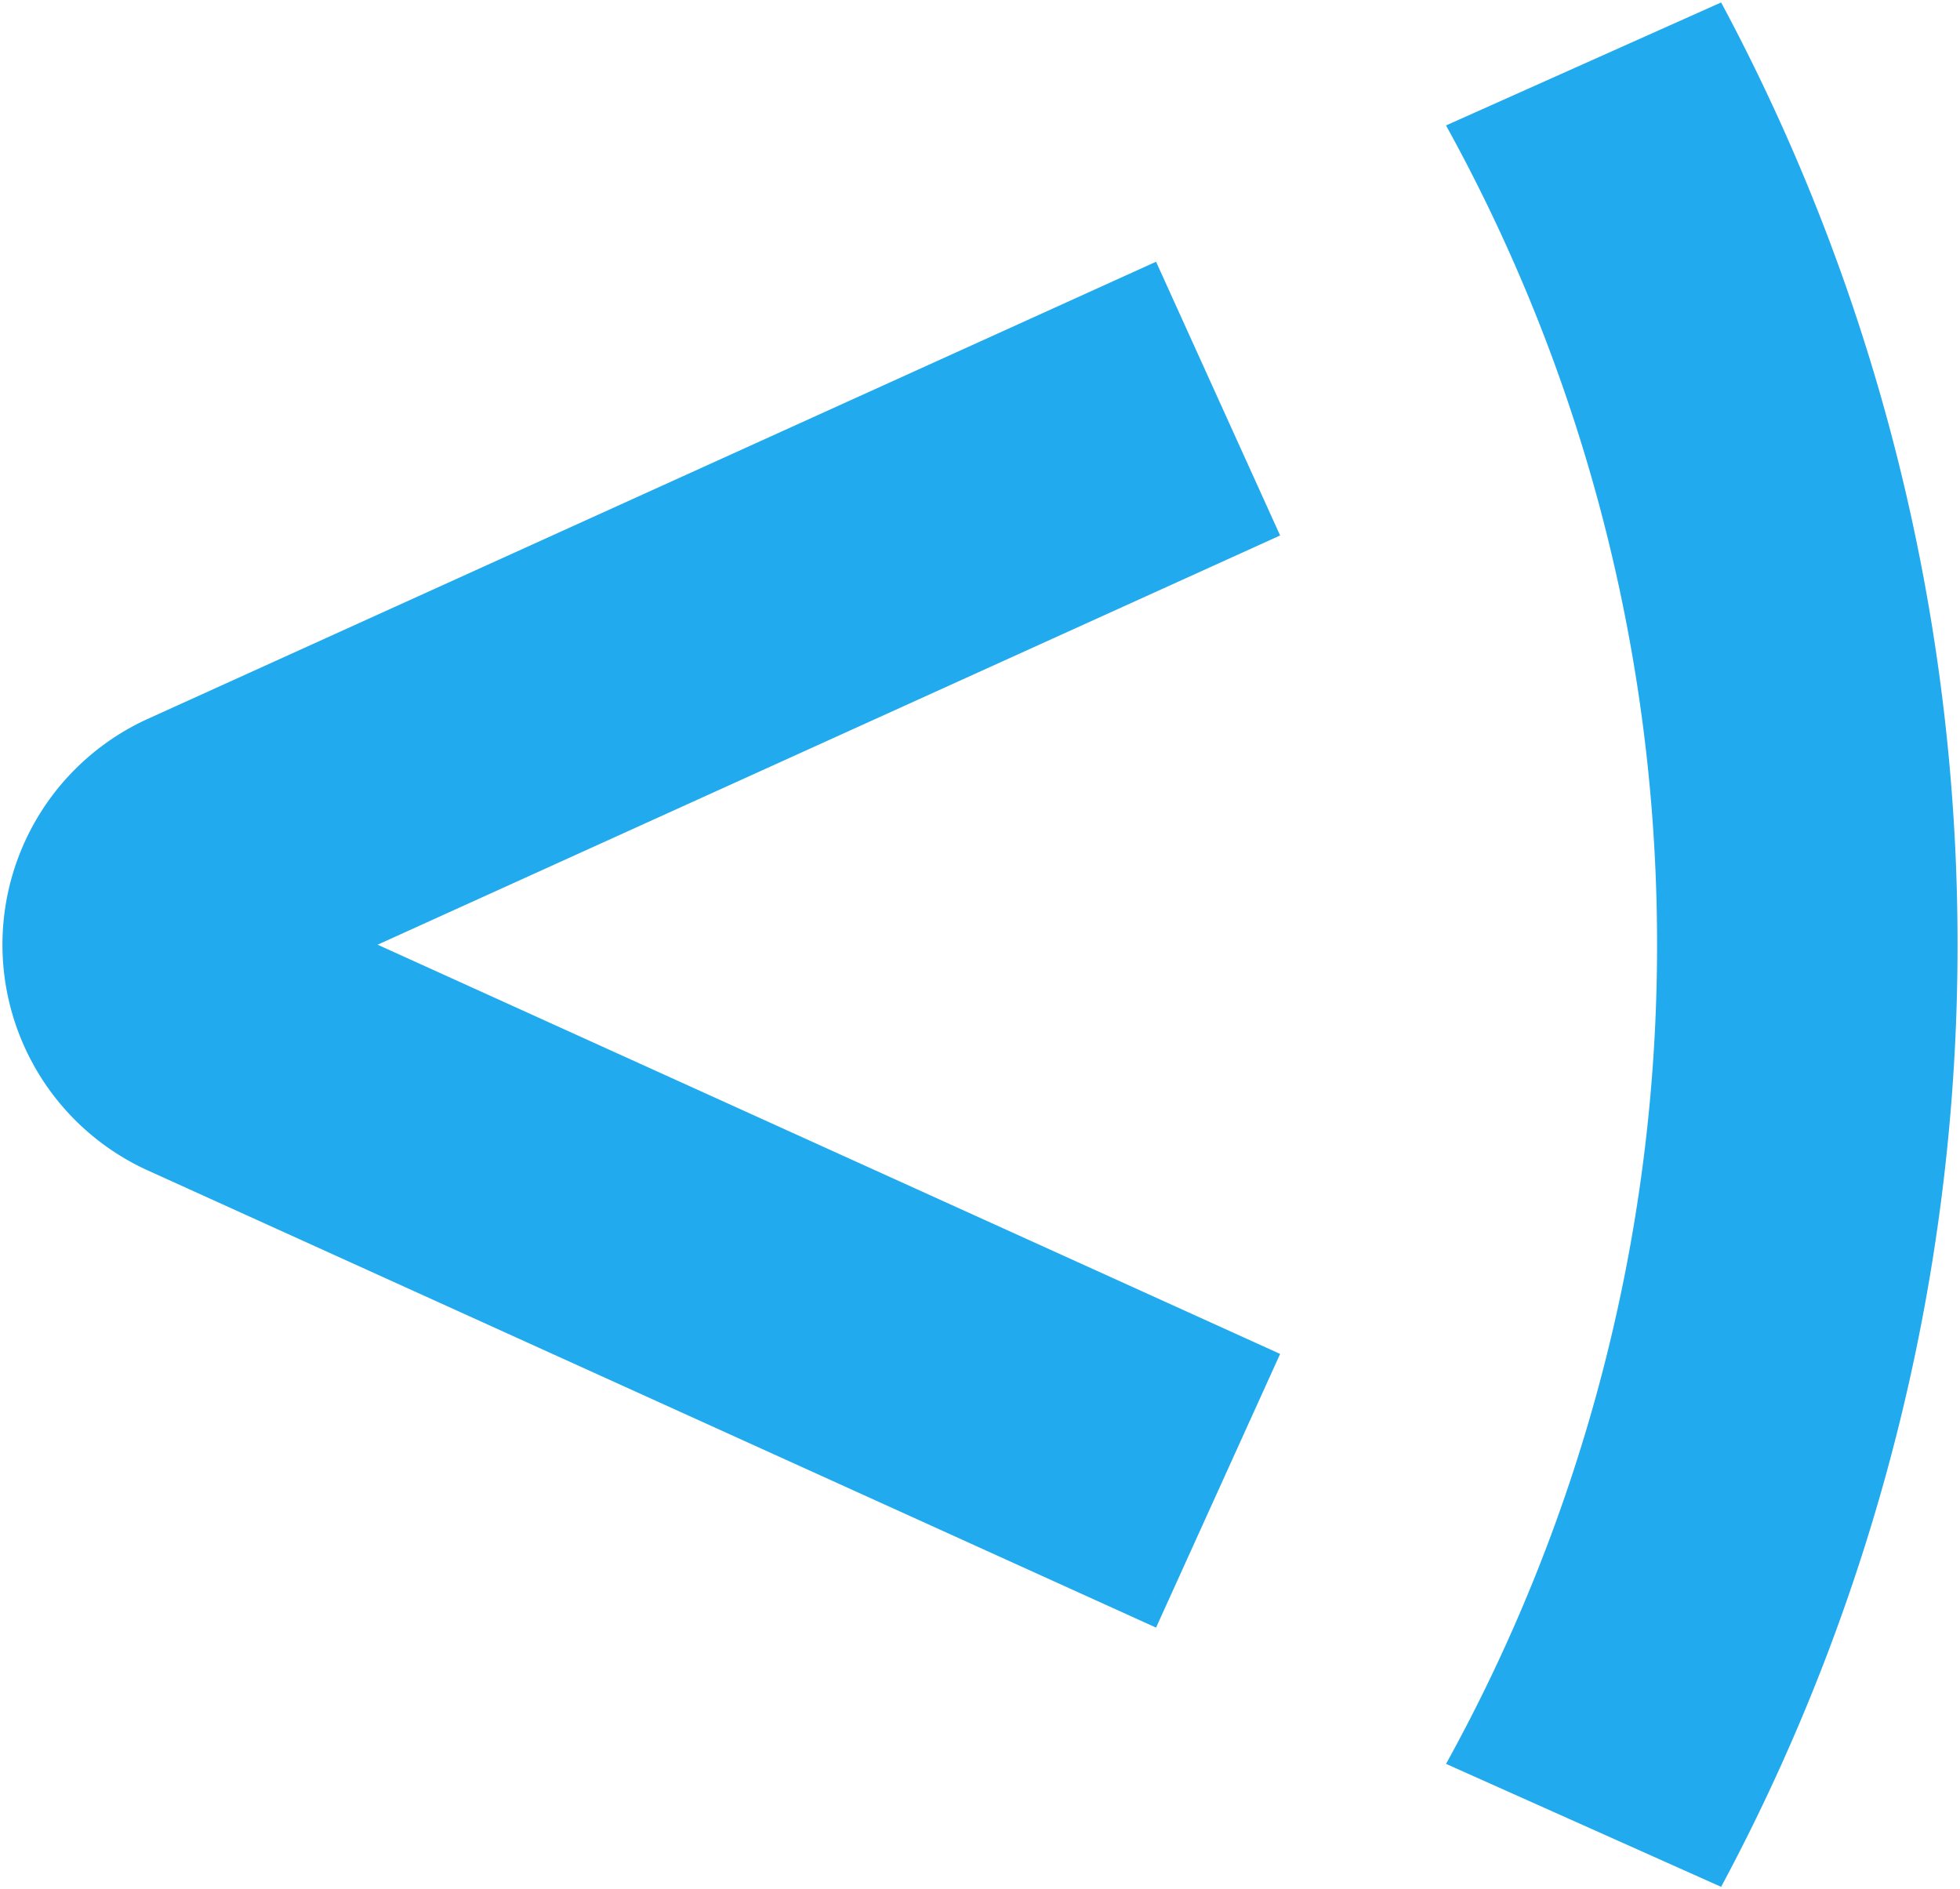
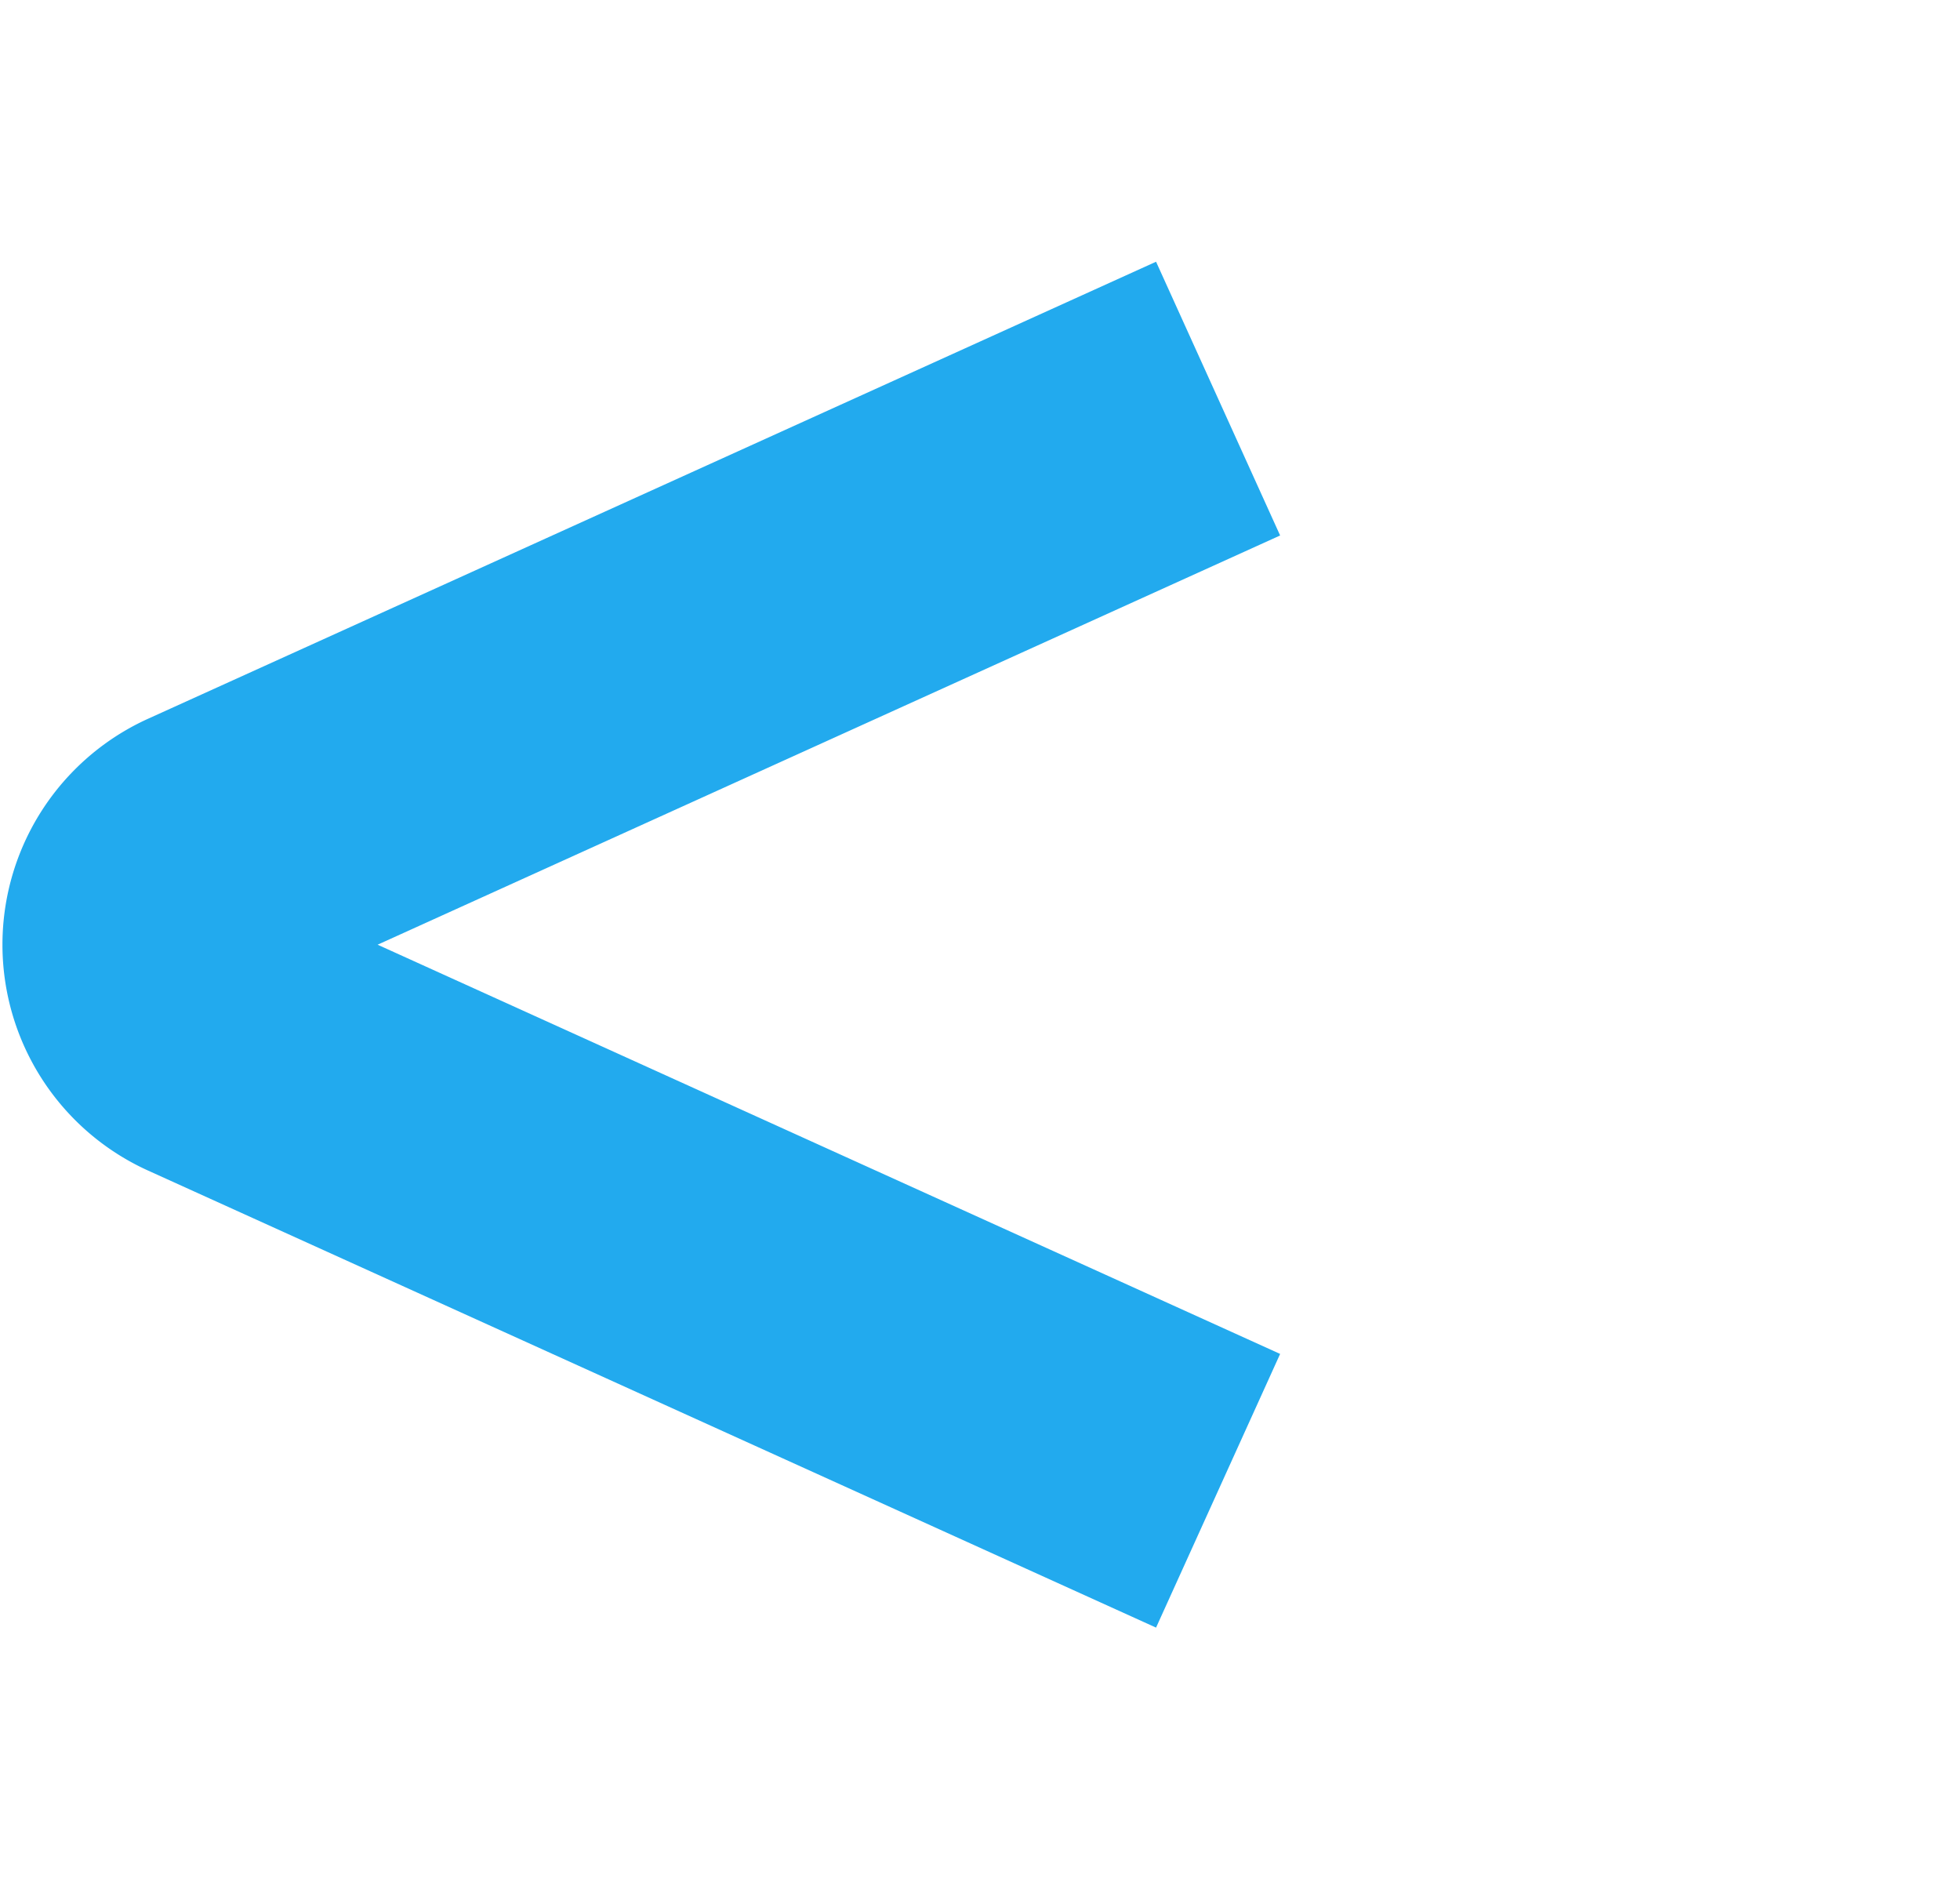
<svg xmlns="http://www.w3.org/2000/svg" id="Layer_1" data-name="Layer 1" viewBox="0 0 800 771">
  <defs>
    <style>.cls-1{fill:#2ae;}</style>
  </defs>
  <title>FORESCOUT-logo</title>
  <path class="cls-1" d="M471.86,664.21,60.42,477.69a101.22,101.22,0,0,1,0-184.37L471.86,106.81,522.5,218.52l-368.37,167,368.37,167Z" />
-   <path class="cls-1" d="M676.35,385.5a690.34,690.34,0,0,1-86.13,334.32L702.5,770A813.07,813.07,0,0,0,799,385.5,813.06,813.06,0,0,0,702.5,1L590.21,51.19A690.26,690.26,0,0,1,676.35,385.5Z" />
</svg>